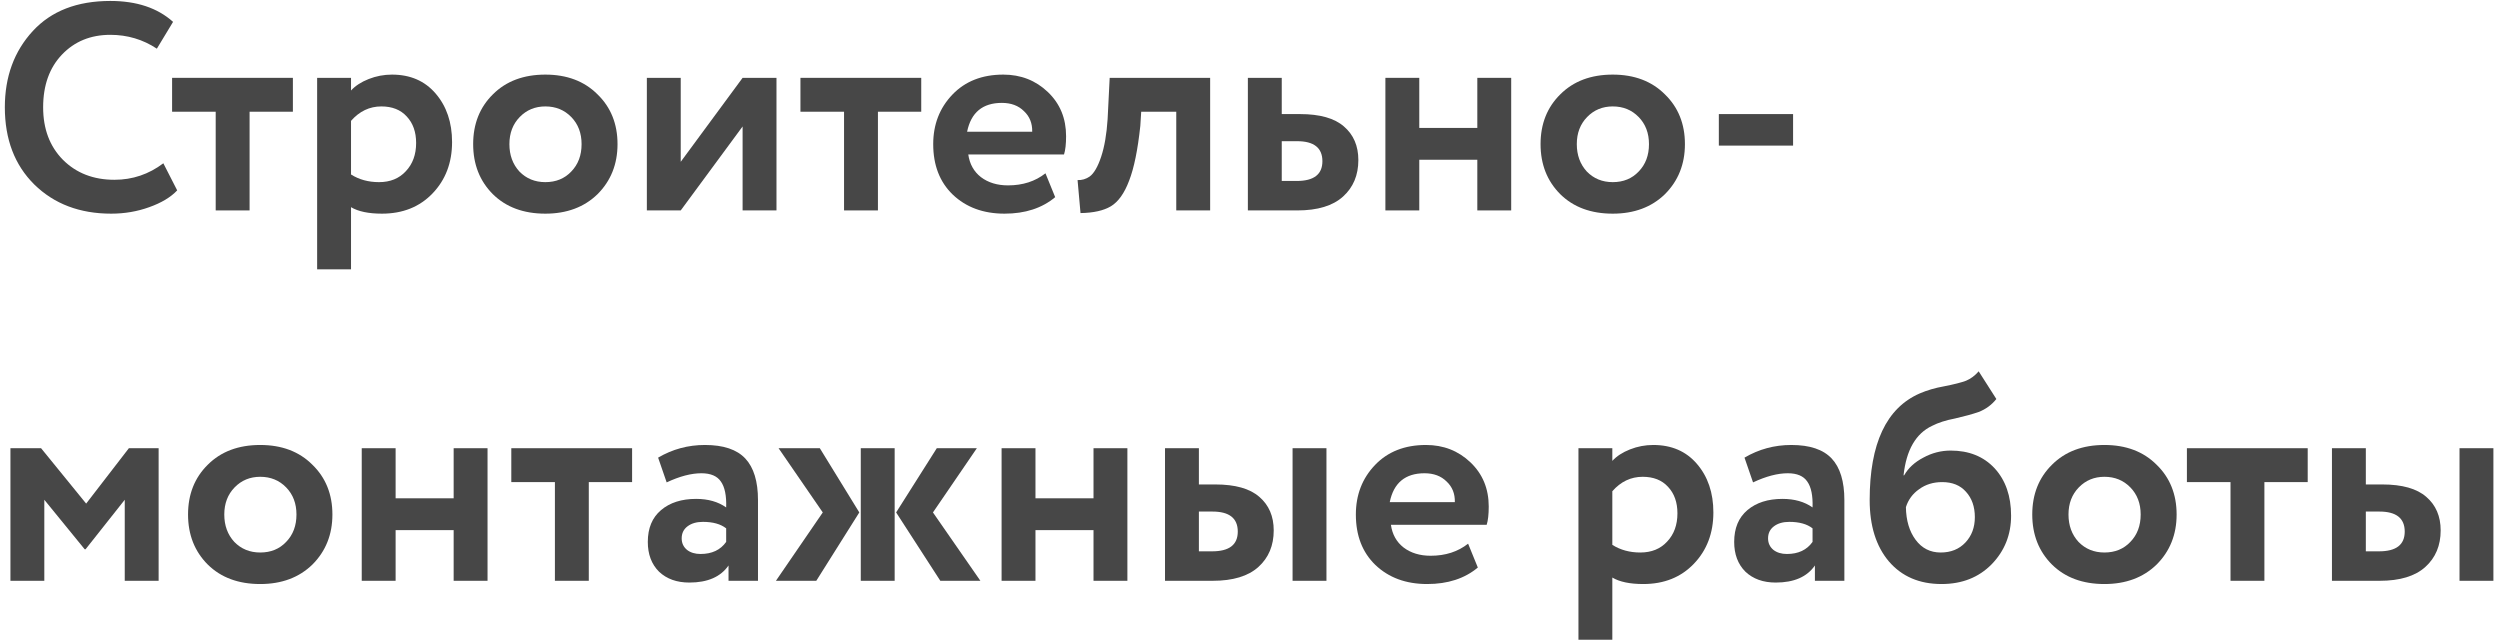
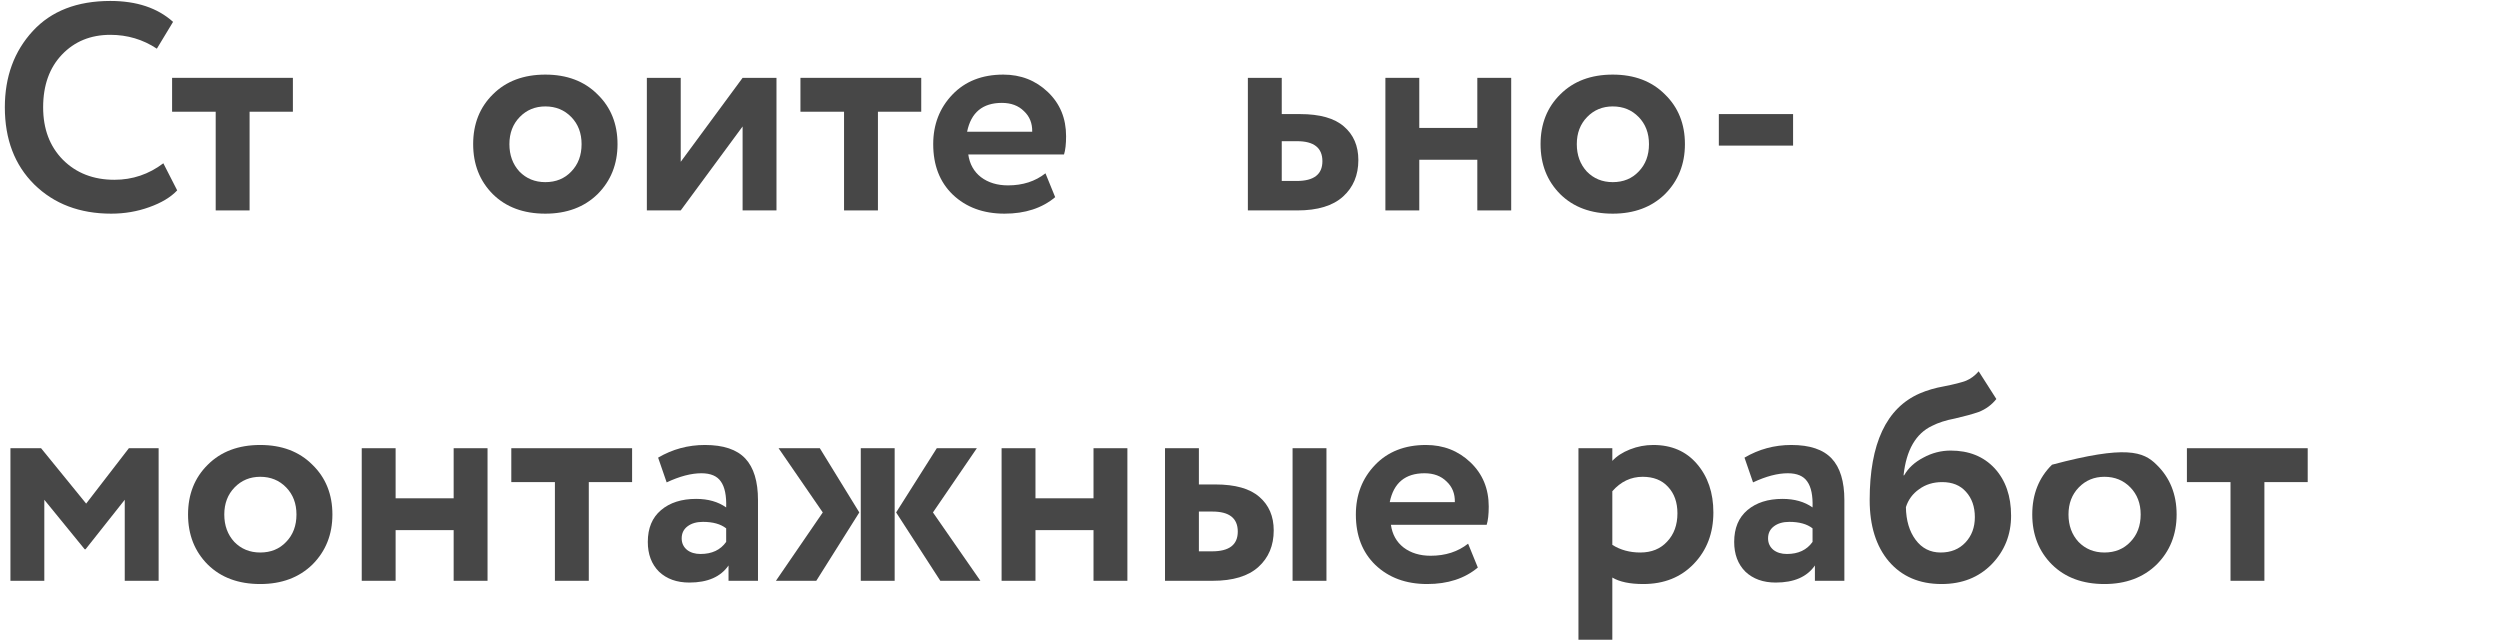
<svg xmlns="http://www.w3.org/2000/svg" width="297" height="76" viewBox="0 0 297 76" fill="none">
  <path d="M19.405 19.398L21.05 22.618C20.28 23.435 19.172 24.1 17.725 24.613C16.302 25.127 14.797 25.383 13.21 25.383C9.477 25.383 6.432 24.228 4.075 21.918C1.742 19.608 0.575 16.552 0.575 12.748C0.575 9.108 1.684 6.087 3.9 3.683C6.094 1.303 9.162 0.113 13.105 0.113C16.232 0.113 18.717 0.942 20.56 2.598L18.635 5.783C16.979 4.687 15.135 4.138 13.105 4.138C10.772 4.138 8.859 4.92 7.365 6.483C5.872 8.047 5.125 10.135 5.125 12.748C5.125 15.315 5.907 17.392 7.47 18.978C9.057 20.565 11.098 21.358 13.595 21.358C15.742 21.358 17.678 20.705 19.405 19.398Z" fill="#474747" />
  <path d="M25.625 13.273H20.445V9.248H34.795V13.273H29.65V24.998H25.625V13.273Z" fill="#474747" />
-   <path d="M41.701 31.998H37.676V9.248H41.701V10.753C42.214 10.193 42.914 9.738 43.801 9.388C44.687 9.038 45.609 8.863 46.566 8.863C48.736 8.863 50.462 9.61 51.746 11.103C53.052 12.62 53.706 14.545 53.706 16.878C53.706 19.328 52.936 21.358 51.396 22.968C49.856 24.578 47.849 25.383 45.376 25.383C43.789 25.383 42.564 25.127 41.701 24.613V31.998ZM45.306 12.643C43.906 12.643 42.704 13.215 41.701 14.358V20.728C42.657 21.335 43.766 21.638 45.026 21.638C46.356 21.638 47.417 21.207 48.211 20.343C49.027 19.48 49.436 18.36 49.436 16.983C49.436 15.677 49.062 14.627 48.316 13.833C47.592 13.04 46.589 12.643 45.306 12.643Z" fill="#474747" />
  <path d="M58.557 23.073C56.994 21.51 56.212 19.527 56.212 17.123C56.212 14.72 56.994 12.748 58.557 11.208C60.121 9.645 62.197 8.863 64.787 8.863C67.354 8.863 69.419 9.645 70.982 11.208C72.569 12.748 73.362 14.72 73.362 17.123C73.362 19.503 72.569 21.487 70.982 23.073C69.396 24.613 67.331 25.383 64.787 25.383C62.197 25.383 60.121 24.613 58.557 23.073ZM61.742 13.903C60.926 14.743 60.517 15.817 60.517 17.123C60.517 18.43 60.914 19.515 61.707 20.378C62.524 21.218 63.551 21.638 64.787 21.638C66.047 21.638 67.074 21.218 67.867 20.378C68.684 19.538 69.092 18.453 69.092 17.123C69.092 15.817 68.684 14.743 67.867 13.903C67.051 13.063 66.024 12.643 64.787 12.643C63.574 12.643 62.559 13.063 61.742 13.903Z" fill="#474747" />
  <path d="M88.221 15.023L80.871 24.998H76.846V9.248H80.871V19.223L88.221 9.248H92.246V24.998H88.221V15.023Z" fill="#474747" />
  <path d="M100.273 13.273H95.093V9.248H109.443V13.273H104.298V24.998H100.273V13.273Z" fill="#474747" />
  <path d="M124.201 20.588L125.356 23.423C123.792 24.73 121.786 25.383 119.336 25.383C116.816 25.383 114.762 24.625 113.176 23.108C111.636 21.615 110.866 19.62 110.866 17.123C110.866 14.79 111.624 12.83 113.141 11.243C114.657 9.657 116.676 8.863 119.196 8.863C121.272 8.863 123.034 9.552 124.481 10.928C125.927 12.305 126.651 14.055 126.651 16.178C126.651 17.112 126.569 17.835 126.406 18.348H115.031C115.194 19.492 115.696 20.39 116.536 21.043C117.399 21.697 118.472 22.023 119.756 22.023C121.506 22.023 122.987 21.545 124.201 20.588ZM119.021 12.223C116.734 12.223 115.357 13.367 114.891 15.653H122.626C122.649 14.65 122.322 13.833 121.646 13.203C120.992 12.55 120.117 12.223 119.021 12.223Z" fill="#474747" />
-   <path d="M143.765 24.998H139.74V13.273H135.575L135.47 14.953C135.167 17.8 134.723 19.97 134.14 21.463C133.58 22.957 132.857 23.972 131.97 24.508C131.107 25.022 129.905 25.29 128.365 25.313L128.015 21.393C128.528 21.417 129.007 21.277 129.45 20.973C129.963 20.6 130.418 19.818 130.815 18.628C131.212 17.438 131.468 15.945 131.585 14.148L131.83 9.248H143.765V24.998Z" fill="#474747" />
  <path d="M154.127 24.998H148.247V9.248H152.272V13.553H154.442C156.799 13.553 158.537 14.043 159.657 15.023C160.8 16.003 161.372 17.333 161.372 19.013C161.372 20.81 160.765 22.257 159.552 23.353C158.339 24.45 156.53 24.998 154.127 24.998ZM154.092 16.773H152.272V21.498H154.057C156.087 21.498 157.102 20.717 157.102 19.153C157.102 17.567 156.099 16.773 154.092 16.773Z" fill="#474747" />
  <path d="M179.53 24.998H175.505V18.978H168.61V24.998H164.585V9.248H168.61V15.198H175.505V9.248H179.53V24.998Z" fill="#474747" />
  <path d="M185.364 23.073C183.801 21.51 183.019 19.527 183.019 17.123C183.019 14.72 183.801 12.748 185.364 11.208C186.927 9.645 189.004 8.863 191.594 8.863C194.161 8.863 196.226 9.645 197.789 11.208C199.376 12.748 200.169 14.72 200.169 17.123C200.169 19.503 199.376 21.487 197.789 23.073C196.202 24.613 194.137 25.383 191.594 25.383C189.004 25.383 186.927 24.613 185.364 23.073ZM188.549 13.903C187.732 14.743 187.324 15.817 187.324 17.123C187.324 18.43 187.721 19.515 188.514 20.378C189.331 21.218 190.357 21.638 191.594 21.638C192.854 21.638 193.881 21.218 194.674 20.378C195.491 19.538 195.899 18.453 195.899 17.123C195.899 15.817 195.491 14.743 194.674 13.903C193.857 13.063 192.831 12.643 191.594 12.643C190.381 12.643 189.366 13.063 188.549 13.903Z" fill="#474747" />
  <path d="M213.018 17.298H204.198V13.553H213.018V17.298Z" fill="#474747" />
  <path d="M5.265 68.998H1.24V53.248H4.88L10.235 59.828L15.31 53.248H18.845V68.998H14.82V59.373L10.165 65.253H10.06L5.265 59.373V68.998Z" fill="#474747" />
  <path d="M24.685 67.073C23.122 65.51 22.34 63.527 22.34 61.123C22.34 58.72 23.122 56.748 24.685 55.208C26.249 53.645 28.325 52.863 30.915 52.863C33.482 52.863 35.547 53.645 37.11 55.208C38.697 56.748 39.49 58.72 39.49 61.123C39.49 63.503 38.697 65.487 37.11 67.073C35.524 68.613 33.459 69.383 30.915 69.383C28.325 69.383 26.249 68.613 24.685 67.073ZM27.87 57.903C27.054 58.743 26.645 59.817 26.645 61.123C26.645 62.43 27.042 63.515 27.835 64.378C28.652 65.218 29.679 65.638 30.915 65.638C32.175 65.638 33.202 65.218 33.995 64.378C34.812 63.538 35.22 62.453 35.22 61.123C35.22 59.817 34.812 58.743 33.995 57.903C33.179 57.063 32.152 56.643 30.915 56.643C29.702 56.643 28.687 57.063 27.87 57.903Z" fill="#474747" />
  <path d="M57.919 68.998H53.894V62.978H46.999V68.998H42.974V53.248H46.999V59.198H53.894V53.248H57.919V68.998Z" fill="#474747" />
  <path d="M65.923 57.273H60.743V53.248H75.093V57.273H69.948V68.998H65.923V57.273Z" fill="#474747" />
  <path d="M79.199 57.308L78.184 54.368C79.887 53.365 81.742 52.863 83.749 52.863C85.942 52.863 87.54 53.4 88.544 54.473C89.547 55.547 90.049 57.192 90.049 59.408V68.998H86.549V67.178C85.615 68.532 84.064 69.208 81.894 69.208C80.4 69.208 79.199 68.777 78.289 67.913C77.402 67.027 76.959 65.848 76.959 64.378C76.959 62.745 77.484 61.485 78.534 60.598C79.584 59.712 80.972 59.268 82.699 59.268C84.122 59.268 85.312 59.607 86.269 60.283C86.315 58.883 86.105 57.857 85.639 57.203C85.195 56.55 84.425 56.223 83.329 56.223C82.115 56.223 80.739 56.585 79.199 57.308ZM83.224 65.813C84.577 65.813 85.592 65.335 86.269 64.378V62.768C85.615 62.255 84.694 61.998 83.504 61.998C82.757 61.998 82.15 62.173 81.684 62.523C81.217 62.873 80.984 63.352 80.984 63.958C80.984 64.518 81.194 64.973 81.614 65.323C82.034 65.65 82.57 65.813 83.224 65.813Z" fill="#474747" />
  <path d="M111.29 53.248H116.05L110.835 60.878L116.47 68.998H111.71L106.46 60.878L111.29 53.248ZM106.285 68.998H102.26V53.248H106.285V68.998ZM92.18 68.998L97.745 60.878L92.495 53.248H97.395L102.085 60.878L96.975 68.998H92.18Z" fill="#474747" />
  <path d="M133.934 68.998H129.909V62.978H123.014V68.998H118.989V53.248H123.014V59.198H129.909V53.248H133.934V68.998Z" fill="#474747" />
  <path d="M144.073 68.998H138.403V53.248H142.428V57.553H144.388C146.745 57.553 148.483 58.043 149.603 59.023C150.747 60.003 151.318 61.333 151.318 63.013C151.318 64.81 150.712 66.257 149.498 67.353C148.285 68.45 146.477 68.998 144.073 68.998ZM157.583 68.998H153.558V53.248H157.583V68.998ZM144.038 60.773H142.428V65.498H144.003C146.033 65.498 147.048 64.717 147.048 63.153C147.048 61.567 146.045 60.773 144.038 60.773Z" fill="#474747" />
  <path d="M174.411 64.588L175.566 67.423C174.002 68.73 171.996 69.383 169.546 69.383C167.026 69.383 164.972 68.625 163.386 67.108C161.846 65.615 161.076 63.62 161.076 61.123C161.076 58.79 161.834 56.83 163.351 55.243C164.867 53.657 166.886 52.863 169.406 52.863C171.482 52.863 173.244 53.552 174.691 54.928C176.137 56.305 176.861 58.055 176.861 60.178C176.861 61.112 176.779 61.835 176.616 62.348H165.241C165.404 63.492 165.906 64.39 166.746 65.043C167.609 65.697 168.682 66.023 169.966 66.023C171.716 66.023 173.197 65.545 174.411 64.588ZM169.231 56.223C166.944 56.223 165.567 57.367 165.101 59.653H172.836C172.859 58.65 172.532 57.833 171.856 57.203C171.202 56.55 170.327 56.223 169.231 56.223Z" fill="#474747" />
  <path d="M191.544 75.998H187.52V53.248H191.544V54.753C192.058 54.193 192.758 53.738 193.645 53.388C194.531 53.038 195.453 52.863 196.41 52.863C198.579 52.863 200.306 53.61 201.589 55.103C202.896 56.62 203.549 58.545 203.549 60.878C203.549 63.328 202.779 65.358 201.24 66.968C199.7 68.578 197.693 69.383 195.219 69.383C193.633 69.383 192.408 69.127 191.544 68.613V75.998ZM195.149 56.643C193.749 56.643 192.548 57.215 191.544 58.358V64.728C192.501 65.335 193.609 65.638 194.869 65.638C196.199 65.638 197.261 65.207 198.054 64.343C198.871 63.48 199.279 62.36 199.279 60.983C199.279 59.677 198.906 58.627 198.16 57.833C197.436 57.04 196.433 56.643 195.149 56.643Z" fill="#474747" />
  <path d="M208.261 57.308L207.246 54.368C208.949 53.365 210.804 52.863 212.811 52.863C215.004 52.863 216.603 53.4 217.606 54.473C218.609 55.547 219.111 57.192 219.111 59.408V68.998H215.611V67.178C214.678 68.532 213.126 69.208 210.956 69.208C209.463 69.208 208.261 68.777 207.351 67.913C206.464 67.027 206.021 65.848 206.021 64.378C206.021 62.745 206.546 61.485 207.596 60.598C208.646 59.712 210.034 59.268 211.761 59.268C213.184 59.268 214.374 59.607 215.331 60.283C215.378 58.883 215.168 57.857 214.701 57.203C214.258 56.55 213.488 56.223 212.391 56.223C211.178 56.223 209.801 56.585 208.261 57.308ZM212.286 65.813C213.639 65.813 214.654 65.335 215.331 64.378V62.768C214.678 62.255 213.756 61.998 212.566 61.998C211.819 61.998 211.213 62.173 210.746 62.523C210.279 62.873 210.046 63.352 210.046 63.958C210.046 64.518 210.256 64.973 210.676 65.323C211.096 65.65 211.633 65.813 212.286 65.813Z" fill="#474747" />
  <path d="M235.067 44.113L237.167 47.403C236.607 48.103 235.907 48.617 235.067 48.943C234.321 49.2 233.387 49.457 232.267 49.713C231.171 49.923 230.261 50.215 229.537 50.588C227.601 51.498 226.469 53.458 226.142 56.468H226.212C226.702 55.605 227.461 54.905 228.487 54.368C229.514 53.808 230.599 53.528 231.742 53.528C233.912 53.528 235.651 54.228 236.957 55.628C238.264 57.052 238.917 58.93 238.917 61.263C238.917 63.527 238.147 65.452 236.607 67.038C235.067 68.602 233.084 69.383 230.657 69.383C228.021 69.383 225.932 68.485 224.392 66.688C222.876 64.892 222.117 62.465 222.117 59.408C222.117 52.688 224.101 48.465 228.067 46.738C228.931 46.365 229.887 46.085 230.937 45.898C232.127 45.665 233.002 45.443 233.562 45.233C234.122 45 234.624 44.627 235.067 44.113ZM226.422 60.248C226.446 61.835 226.831 63.13 227.577 64.133C228.324 65.137 229.316 65.638 230.552 65.638C231.766 65.638 232.746 65.242 233.492 64.448C234.239 63.655 234.612 62.652 234.612 61.438C234.612 60.202 234.262 59.198 233.562 58.428C232.886 57.658 231.941 57.273 230.727 57.273C229.677 57.273 228.767 57.553 227.997 58.113C227.227 58.65 226.702 59.362 226.422 60.248Z" fill="#474747" />
-   <path d="M243.777 67.073C242.214 65.51 241.432 63.527 241.432 61.123C241.432 58.72 242.214 56.748 243.777 55.208C245.34 53.645 247.417 52.863 250.007 52.863C252.574 52.863 254.639 53.645 256.202 55.208C257.789 56.748 258.582 58.72 258.582 61.123C258.582 63.503 257.789 65.487 256.202 67.073C254.615 68.613 252.55 69.383 250.007 69.383C247.417 69.383 245.34 68.613 243.777 67.073ZM246.962 57.903C246.145 58.743 245.737 59.817 245.737 61.123C245.737 62.43 246.134 63.515 246.927 64.378C247.744 65.218 248.77 65.638 250.007 65.638C251.267 65.638 252.294 65.218 253.087 64.378C253.904 63.538 254.312 62.453 254.312 61.123C254.312 59.817 253.904 58.743 253.087 57.903C252.27 57.063 251.244 56.643 250.007 56.643C248.794 56.643 247.779 57.063 246.962 57.903Z" fill="#474747" />
+   <path d="M243.777 67.073C242.214 65.51 241.432 63.527 241.432 61.123C241.432 58.72 242.214 56.748 243.777 55.208C252.574 52.863 254.639 53.645 256.202 55.208C257.789 56.748 258.582 58.72 258.582 61.123C258.582 63.503 257.789 65.487 256.202 67.073C254.615 68.613 252.55 69.383 250.007 69.383C247.417 69.383 245.34 68.613 243.777 67.073ZM246.962 57.903C246.145 58.743 245.737 59.817 245.737 61.123C245.737 62.43 246.134 63.515 246.927 64.378C247.744 65.218 248.77 65.638 250.007 65.638C251.267 65.638 252.294 65.218 253.087 64.378C253.904 63.538 254.312 62.453 254.312 61.123C254.312 59.817 253.904 58.743 253.087 57.903C252.27 57.063 251.244 56.643 250.007 56.643C248.794 56.643 247.779 57.063 246.962 57.903Z" fill="#474747" />
  <path d="M264.985 57.273H259.805V53.248H274.155V57.273H269.01V68.998H264.985V57.273Z" fill="#474747" />
-   <path d="M282.706 68.998H277.036V53.248H281.061V57.553H283.021C285.378 57.553 287.116 58.043 288.236 59.023C289.379 60.003 289.951 61.333 289.951 63.013C289.951 64.81 289.344 66.257 288.131 67.353C286.918 68.45 285.109 68.998 282.706 68.998ZM296.216 68.998H292.191V53.248H296.216V68.998ZM282.671 60.773H281.061V65.498H282.636C284.666 65.498 285.681 64.717 285.681 63.153C285.681 61.567 284.678 60.773 282.671 60.773Z" fill="#474747" />
</svg>